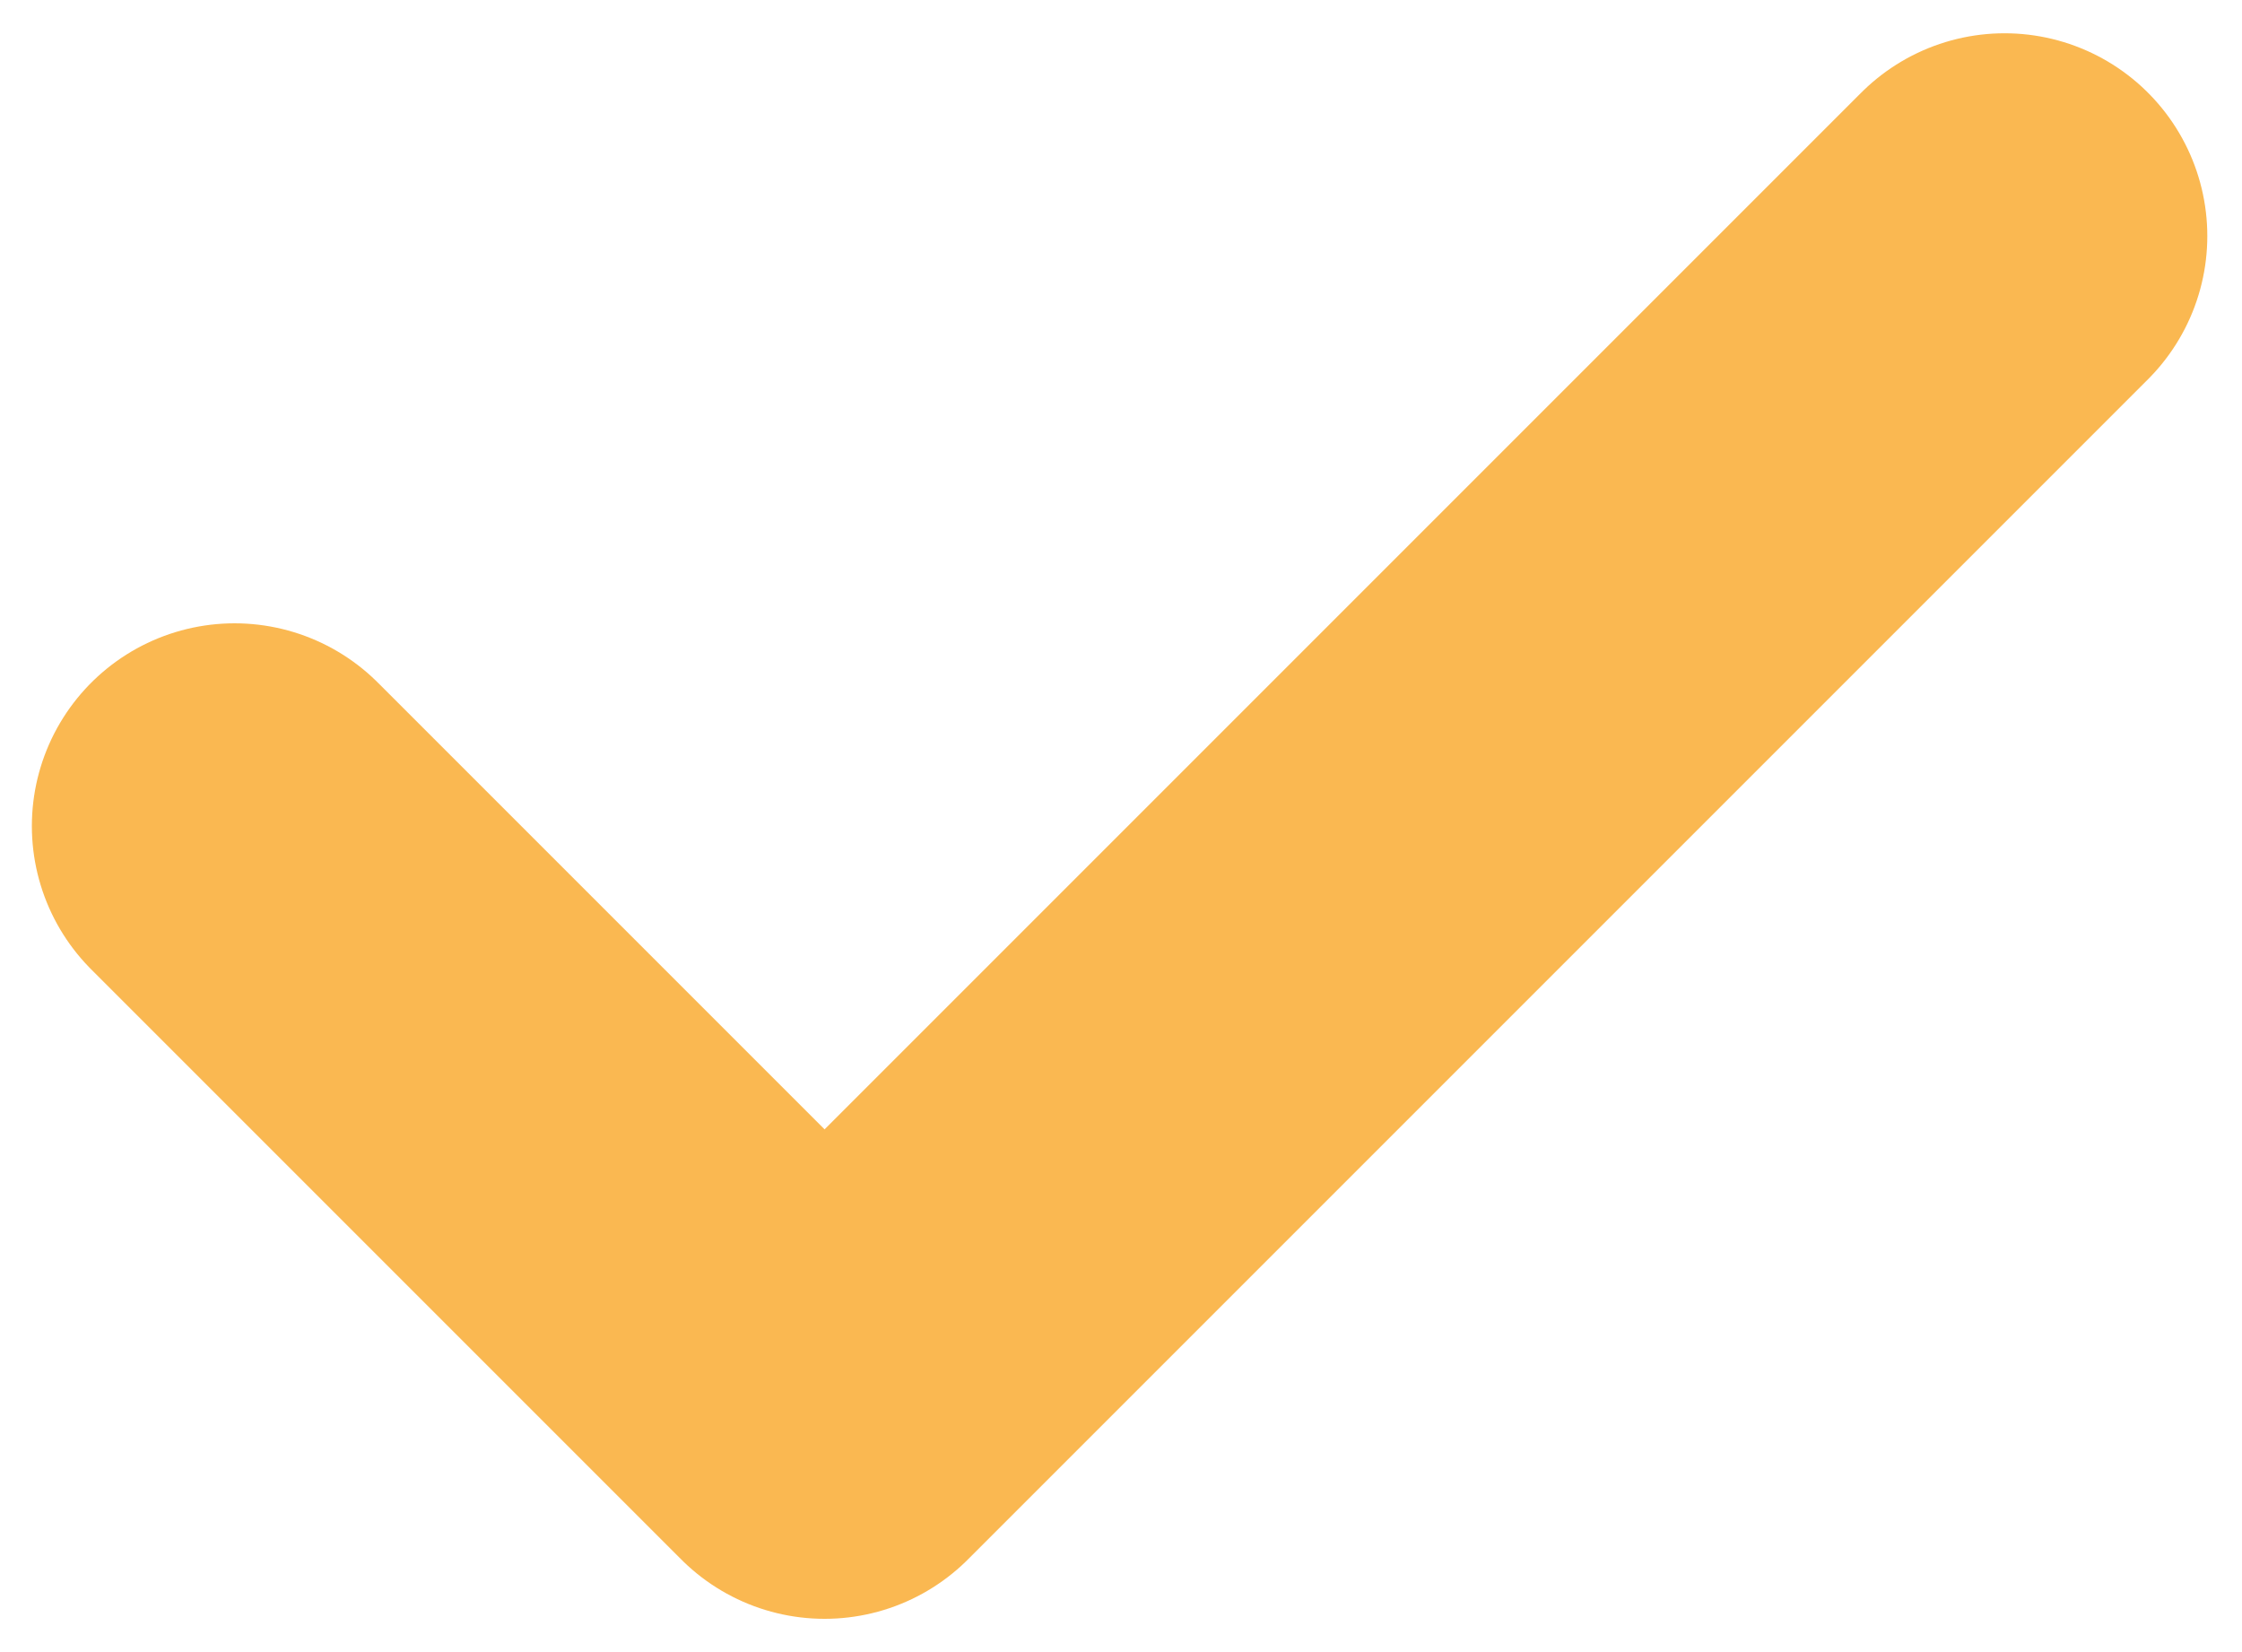
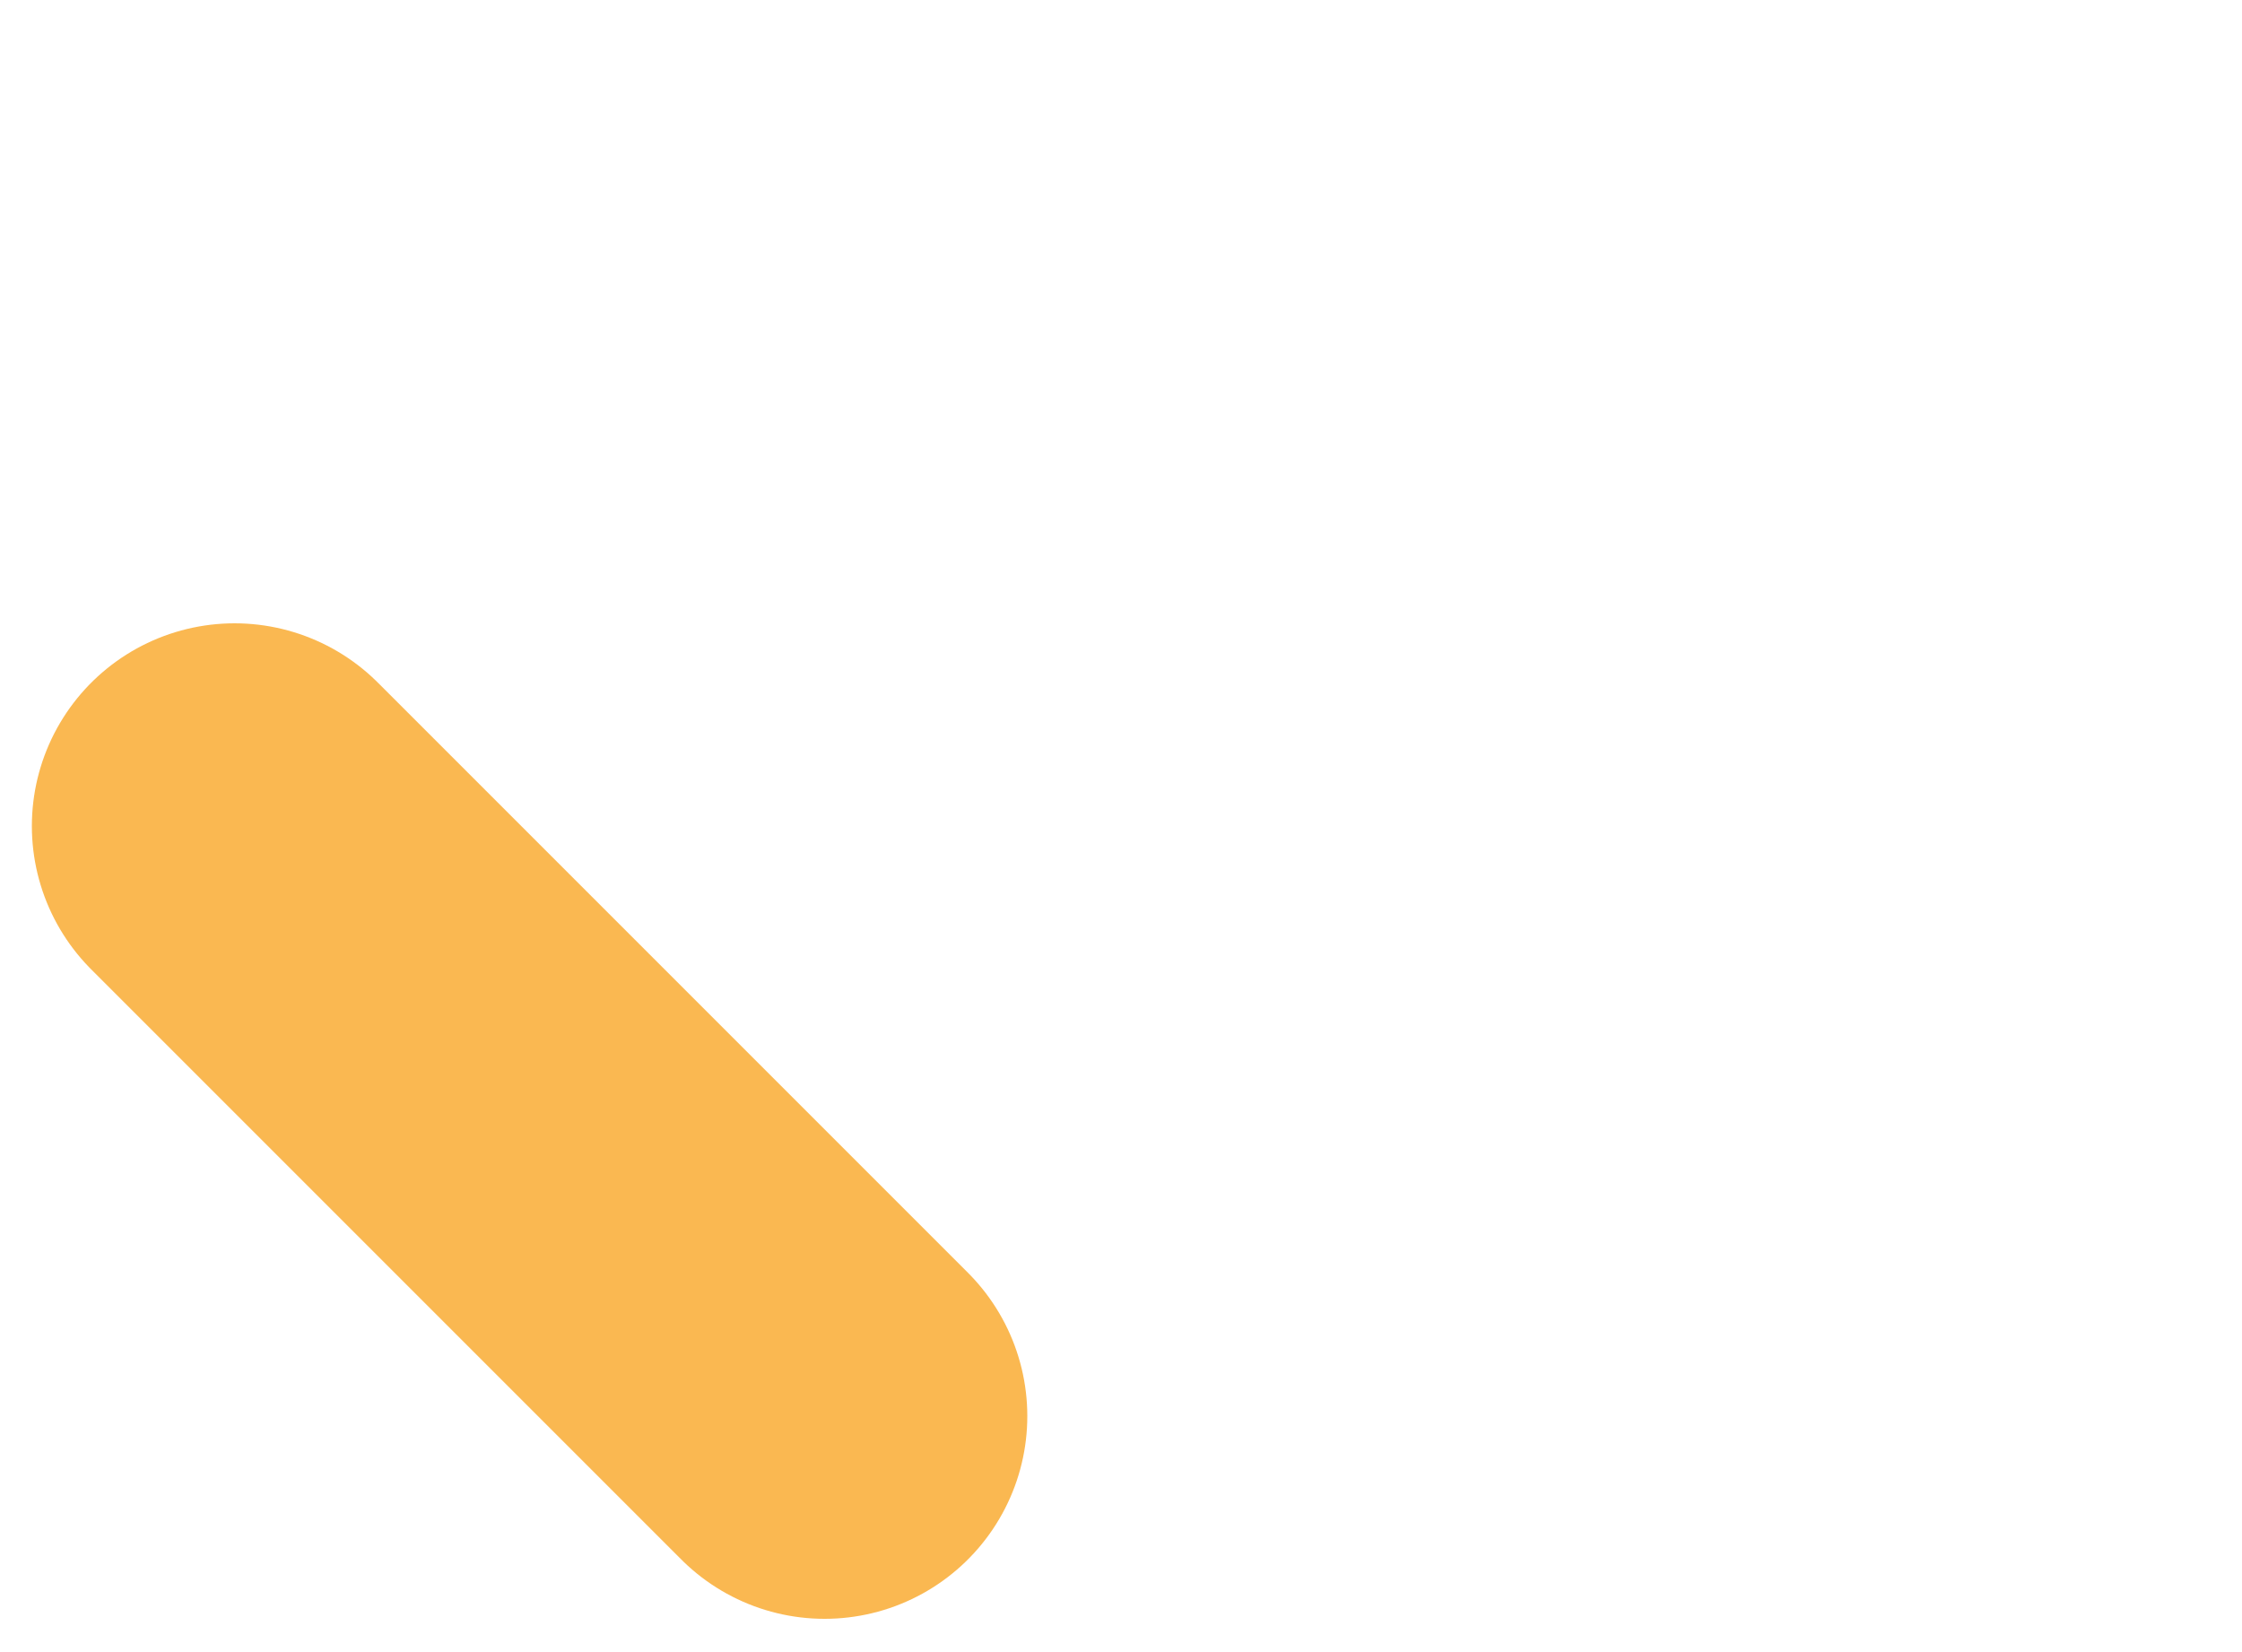
<svg xmlns="http://www.w3.org/2000/svg" width="19" height="14" viewBox="0 0 19 14" fill="none">
-   <path d="M1.988 7L6.988 12L16.988 2" stroke="#FAB851" stroke-width="3.436" stroke-linecap="round" stroke-linejoin="round" />
+   <path d="M1.988 7L6.988 12" stroke="#FAB851" stroke-width="3.436" stroke-linecap="round" stroke-linejoin="round" />
</svg>